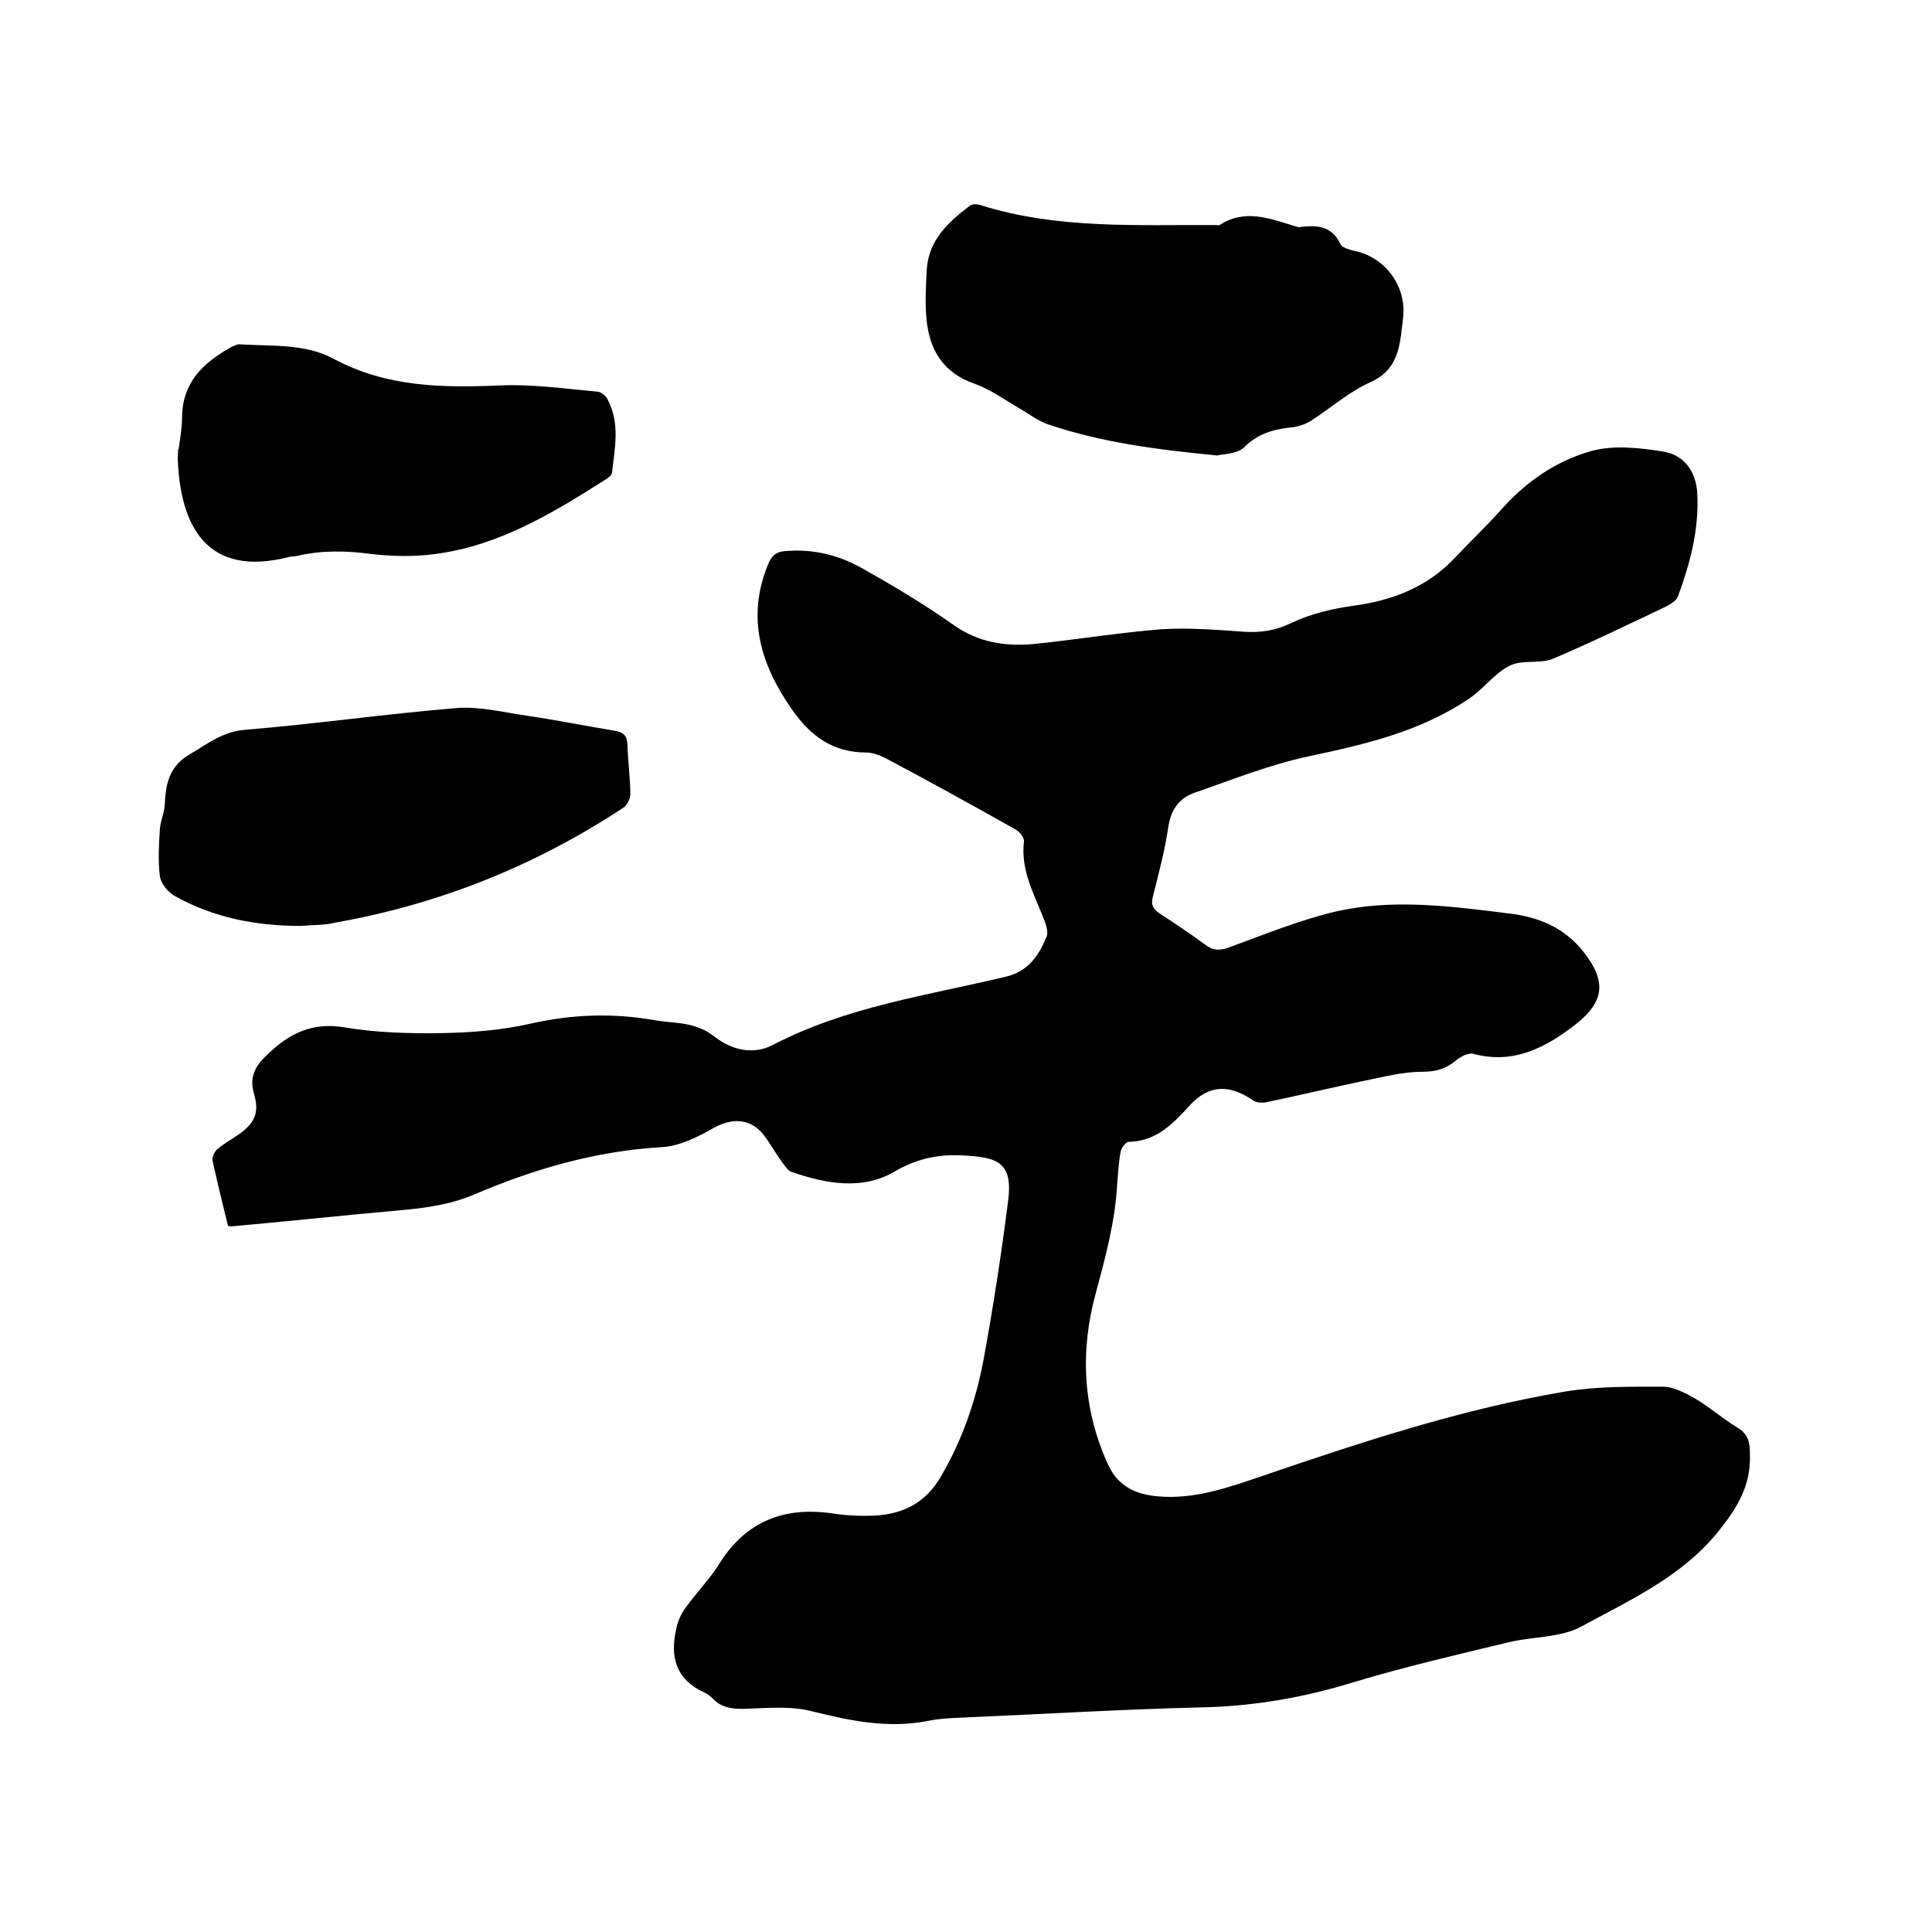
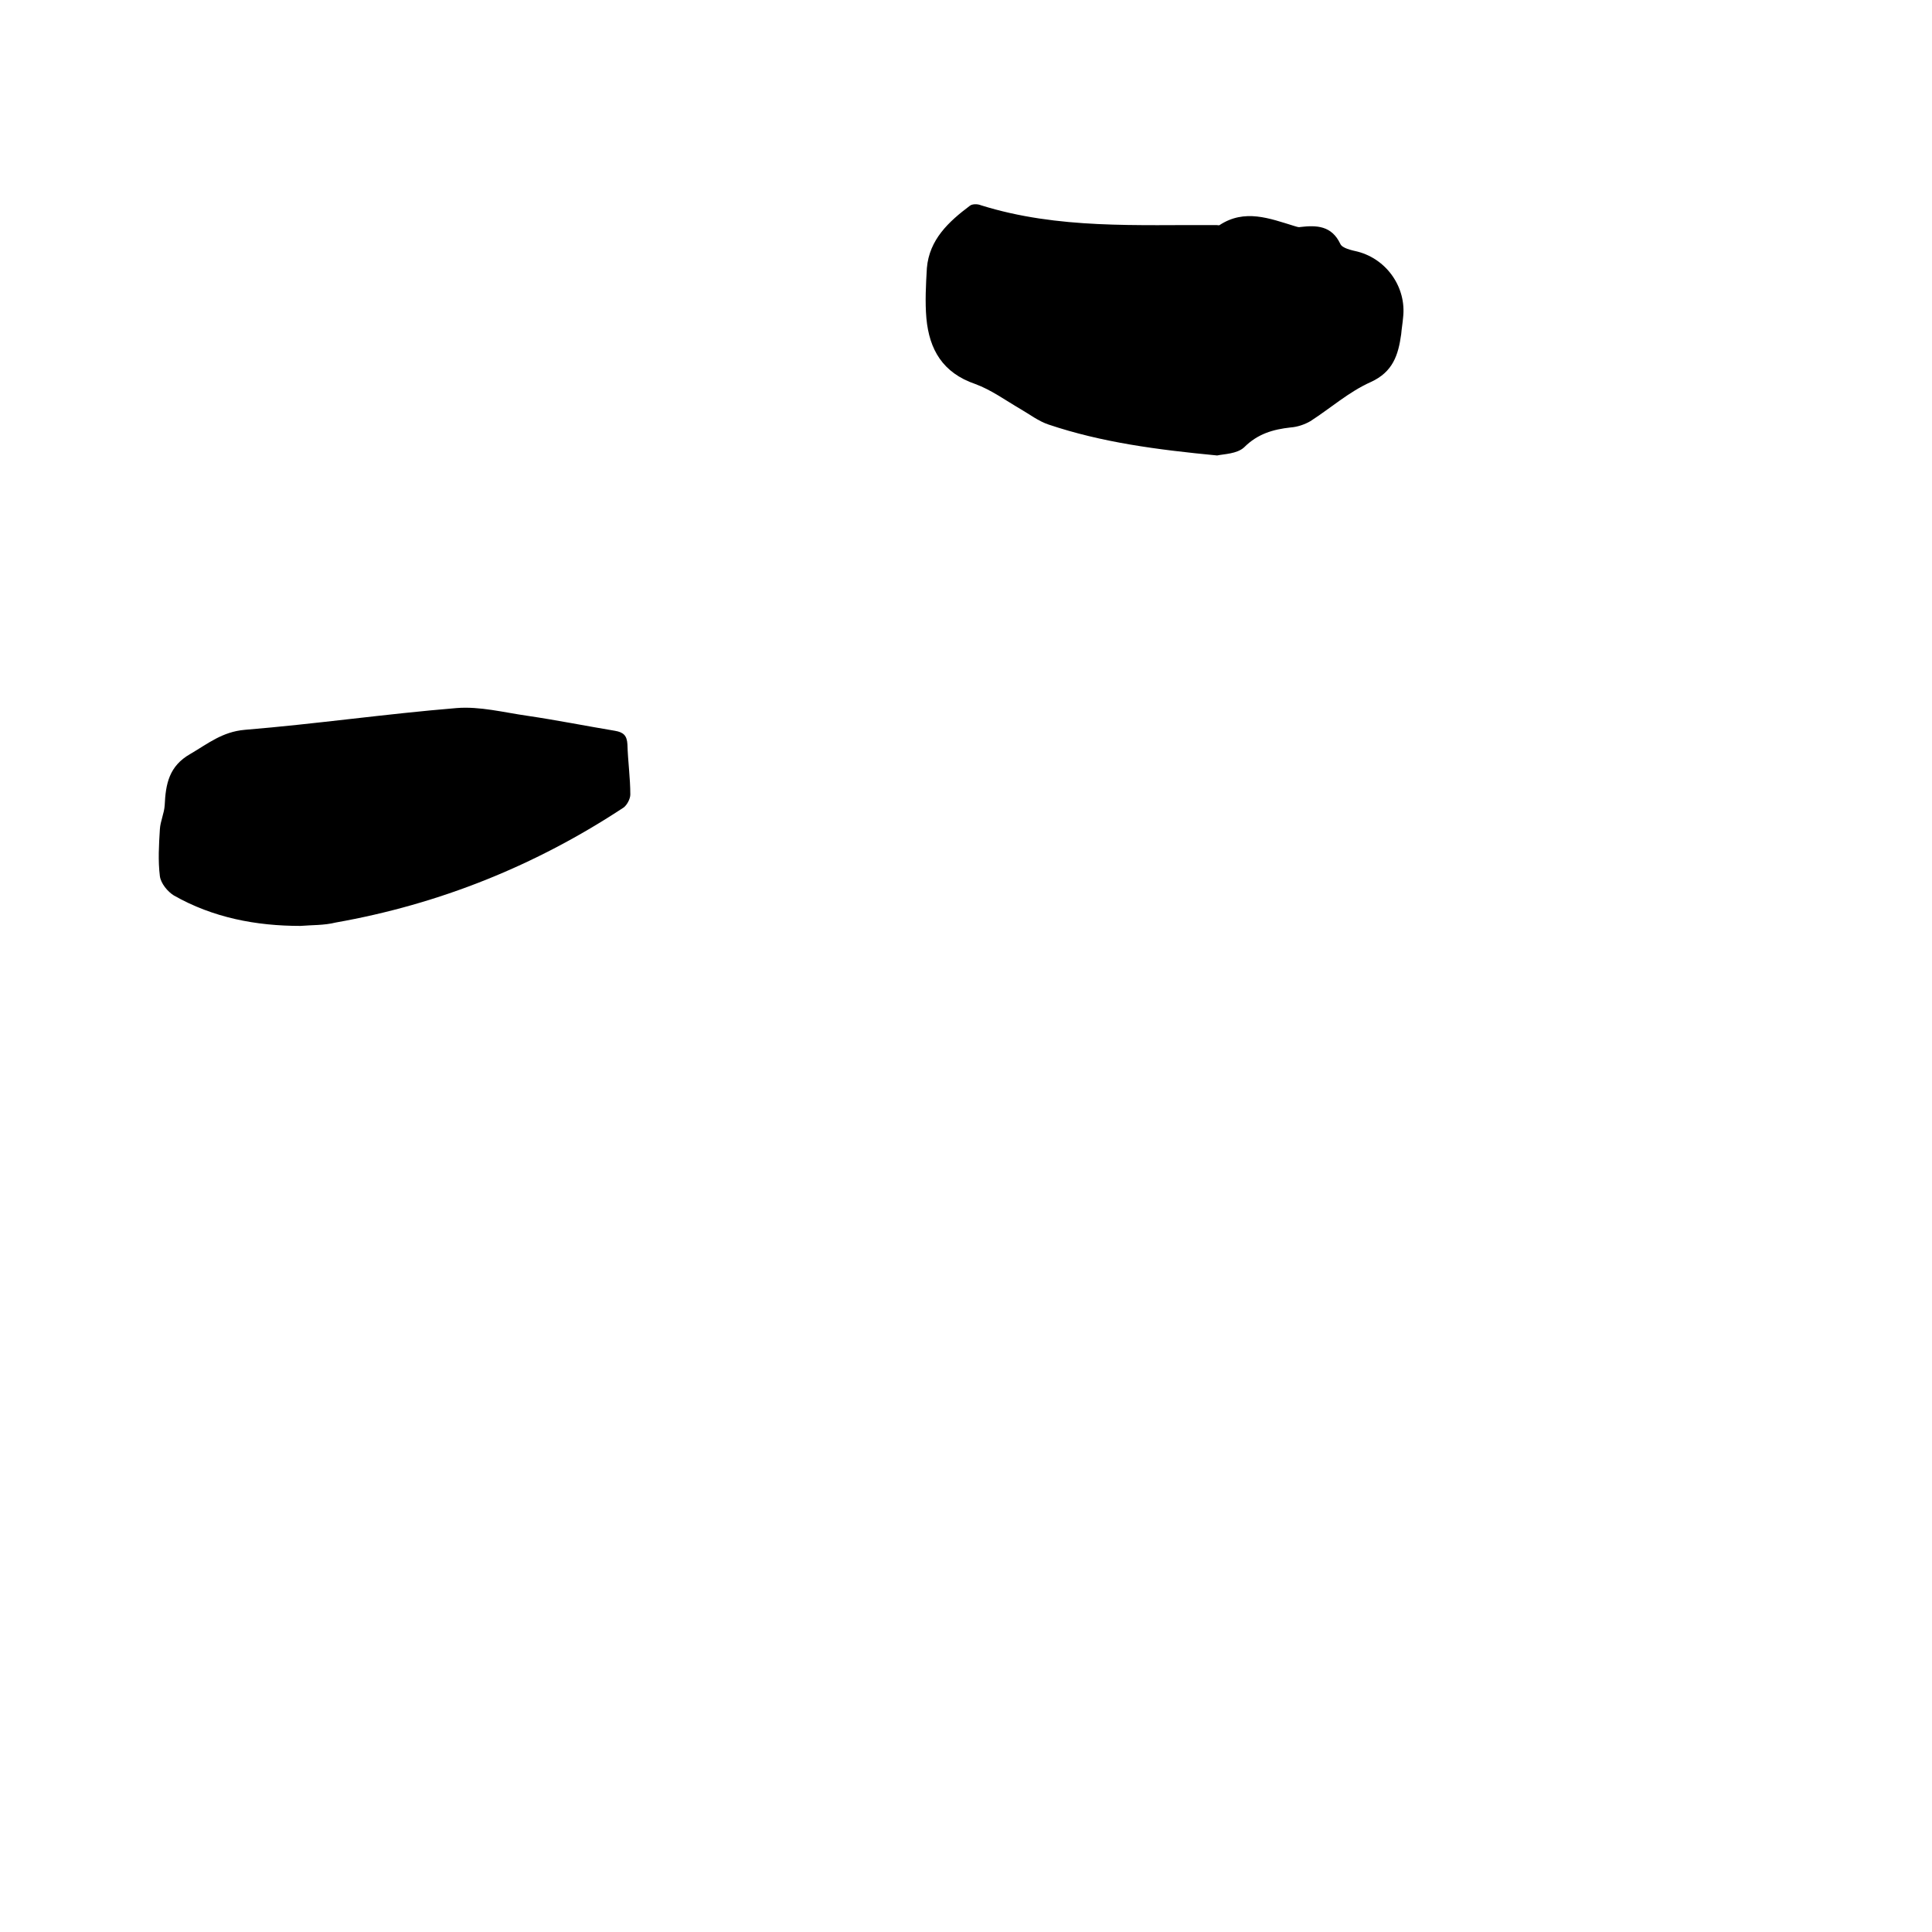
<svg xmlns="http://www.w3.org/2000/svg" enable-background="new 0 0 400 400" viewBox="0 0 400 400">
-   <path d="m47.2 253.8c-1.1-4.5-2.2-9-3.2-13.5-.1-.7.4-1.8.9-2.3 1.3-1.1 2.8-2 4.2-2.9 3.5-2.4 4.7-4.5 3.5-8.6-1.1-3.7.4-6 2.9-8.3 4.5-4.3 9.2-6.6 15.8-5.5 6.5 1.1 13.3 1.3 19.9 1.2 6.3-.1 12.7-.6 18.8-2 8.5-1.9 16.9-2.2 25.4-.7 1.7.3 3.4.4 5 .6 2.7.3 5.2 1 7.5 2.8 3.6 2.8 8 3.9 12.2 1.7 15.2-7.9 31.9-10.2 48.2-14.1 4.6-1.1 6.8-4.4 8.4-8.3.4-1-.2-2.7-.7-3.9-2-5.1-4.7-9.9-4-15.8.1-.8-1-2.1-1.8-2.5-8.9-5-17.9-10-27-14.8-1.2-.6-2.6-1.1-3.9-1.1-6.9 0-11.6-3.5-15.4-9-6.4-9.2-9.4-18.9-4.9-29.9.7-1.8 1.7-2.7 3.6-2.8 5.7-.5 11 .8 15.8 3.5 6.4 3.6 12.8 7.4 18.9 11.7 5.3 3.8 11 4.6 17.1 4 8.6-.9 17.2-2.3 25.8-3 5.8-.4 11.6.1 17.4.5 3.4.2 6.4-.2 9.7-1.8 4-1.9 8.6-3 13-3.6 8.1-1.1 15.3-3.9 21-10 3.2-3.4 6.6-6.6 9.7-10.1 5.1-5.7 11.3-9.9 18.4-11.9 4.6-1.3 10.1-.7 15 .1 4.3.7 6.8 4.2 7 8.7.4 7.4-1.5 14.5-4 21.3-.3.8-1.4 1.5-2.3 2-7.8 3.7-15.6 7.5-23.6 10.9-2.2.9-5 .4-7.4.9-1.4.3-2.7 1.1-3.8 2-2 1.6-3.7 3.6-5.8 5.1-10.1 7-21.8 9.7-33.6 12.2-8 1.7-15.7 4.8-23.5 7.5-3.2 1.1-4.9 3.4-5.5 7-.7 4.9-2 9.7-3.2 14.5-.5 1.8.1 2.7 1.5 3.6 3.1 2 6.2 4.1 9.2 6.3 1.7 1.3 3.1 1.4 5.2.6 7.1-2.6 14.2-5.5 21.6-7.3 11.9-2.8 24-1.2 36 .3 6.3.7 11.6 2.9 15.6 7.9 4.8 6.1 4.5 10.3-1.6 15.1-6.2 4.8-12.8 8.3-21.1 6.1-1-.3-2.6.5-3.6 1.3-2.1 1.8-4.2 2.4-7.1 2.4-4 0-8.1 1.1-12.1 1.9-6.7 1.4-13.4 3-20.1 4.4-.9.2-2.1.1-2.8-.4-5-3.4-9.2-3.2-13.1 1.1-3.5 3.8-6.9 7.4-12.6 7.5-.6 0-1.6 1.3-1.7 2.1-.4 2.2-.5 4.4-.7 6.6-.4 7.7-2.4 15.1-4.4 22.5-3.3 12-2.8 24 2.5 35.6 2.1 4.6 5.8 6.2 10.3 6.6 7.7.7 14.8-1.9 21.9-4.3 20.5-7 41.1-13.8 62.5-17.4 6.6-1.1 13.5-1 20.2-1 2.1 0 4.4 1.2 6.4 2.3 3.1 1.8 5.8 4.2 8.9 6.1 2.4 1.4 2.7 3.1 2.7 5.7.2 6.3-2.5 10.8-6.4 15.7-7.6 9.5-18.3 14.3-28.4 19.8-4.3 2.4-10.1 2.1-15.1 3.3-10.8 2.6-21.6 5.1-32.2 8.3-10.4 3.2-20.9 5-31.7 5.2-16.4.4-32.8 1.4-49.1 2.1-2.4.1-4.9.2-7.3.7-8.2 1.6-16 0-24-2-4.6-1.2-9.7-.6-14.5-.5-2.4 0-4.4-.4-6-2.1-.5-.5-1.1-1-1.8-1.3-5.9-2.7-7.1-7.4-5.8-13.1.3-1.6 1-3.2 2-4.5 2.2-3.1 4.9-5.8 6.9-9 5.6-9 13.7-12 23.9-10.4 2.7.4 5.5.5 8.2.4 6-.3 10.7-2.7 13.8-8.1 4.4-7.5 7.2-15.6 8.8-24 2-10.9 3.7-21.9 5.1-32.9 1.1-8.2-2.1-9.3-9.9-9.6-4.6-.2-9 .7-13.5 3.3-6.7 4-14.3 2.6-21.5.1-.8-.3-1.3-1.3-1.9-2-1.3-1.8-2.4-3.8-3.7-5.5-2.7-3.6-6.6-3.7-10.4-1.6-3.3 1.9-7.1 3.8-10.8 4-13.6.8-26.4 4.5-38.8 9.8-5.4 2.3-11 2.9-16.7 3.4-11.2 1-22.3 2.2-33.5 3.2 0 .1-.3 0-.8-.1z" />
  <path d="m252 94.3c-12.5-1.2-23.9-2.7-34.9-6.4-2.1-.7-3.9-2.1-5.8-3.2-3.1-1.8-6.1-4-9.4-5.2-6.7-2.3-9.5-7.1-10.1-13.6-.3-3.4-.1-7 .1-10.4.5-5.9 4.5-9.6 8.9-12.9.5-.4 1.6-.4 2.3-.1 16 5 32.4 4 48.8 4.1.2 0 .5.1.6 0 5.2-3.4 10.3-1.4 15.5.2.4.1.8.3 1.2.2 3.4-.4 6.5-.3 8.3 3.5.4.9 2.3 1.3 3.6 1.6 6.1 1.6 10.1 7.5 9.4 13.6-.1 1.2-.3 2.3-.4 3.5-.6 4.3-1.7 7.8-6.3 9.9-4.5 2-8.3 5.4-12.5 8.1-1.2.7-2.7 1.2-4.1 1.3-3.6.4-6.8 1.3-9.6 4.1-1.5 1.4-4.3 1.4-5.6 1.7z" />
-   <path d="m62.2 191.7c-9.2 0-18.1-1.7-26.2-6.3-1.3-.8-2.7-2.5-2.9-4-.4-3.2-.2-6.5 0-9.7.1-1.7.9-3.3 1-5 .2-4.4.9-8.1 5.3-10.6 3.6-2.1 6.6-4.6 11.3-5 14.6-1.2 29.2-3.3 43.8-4.5 4.8-.4 9.8.9 14.7 1.6 6.1.9 12.1 2.1 18.1 3.1 1.8.3 2.5 1 2.6 2.8.1 3.5.6 7 .6 10.4 0 .9-.7 2.2-1.4 2.7-18.2 12-38.1 20-59.6 23.8-2.4.6-4.9.5-7.3.7z" />
-   <path d="m37 92.9c.3-2.2.7-4.4.7-6.6.1-7.2 4.4-11.2 10.1-14.4.6-.3 1.4-.7 2-.6 6.5.4 13.4-.2 19.3 3 11 5.9 22.6 6 34.5 5.5 6.7-.3 13.5.7 20.2 1.3.7.1 1.7.9 2 1.6 2.6 4.9 1.5 10.1.9 15.2-.1.5-.7 1-1.2 1.3-11 7-22.2 13.8-35.4 15.5-4.3.6-8.9.5-13.2 0-5.2-.7-10.3-.8-15.4.4-.5.1-1.1.1-1.6.2-17.1 4.4-22.6-6.4-23.1-20.4 0-.6.1-1.3.1-1.9.2-.1.2-.1.1-.1z" />
+   <path d="m62.2 191.7c-9.2 0-18.1-1.7-26.2-6.3-1.3-.8-2.7-2.5-2.9-4-.4-3.2-.2-6.5 0-9.7.1-1.7.9-3.3 1-5 .2-4.4.9-8.1 5.3-10.6 3.6-2.1 6.6-4.6 11.3-5 14.6-1.2 29.2-3.3 43.8-4.5 4.8-.4 9.8.9 14.7 1.6 6.1.9 12.1 2.1 18.1 3.1 1.8.3 2.5 1 2.6 2.8.1 3.5.6 7 .6 10.4 0 .9-.7 2.2-1.4 2.7-18.2 12-38.1 20-59.6 23.8-2.4.6-4.9.5-7.3.7" />
</svg>